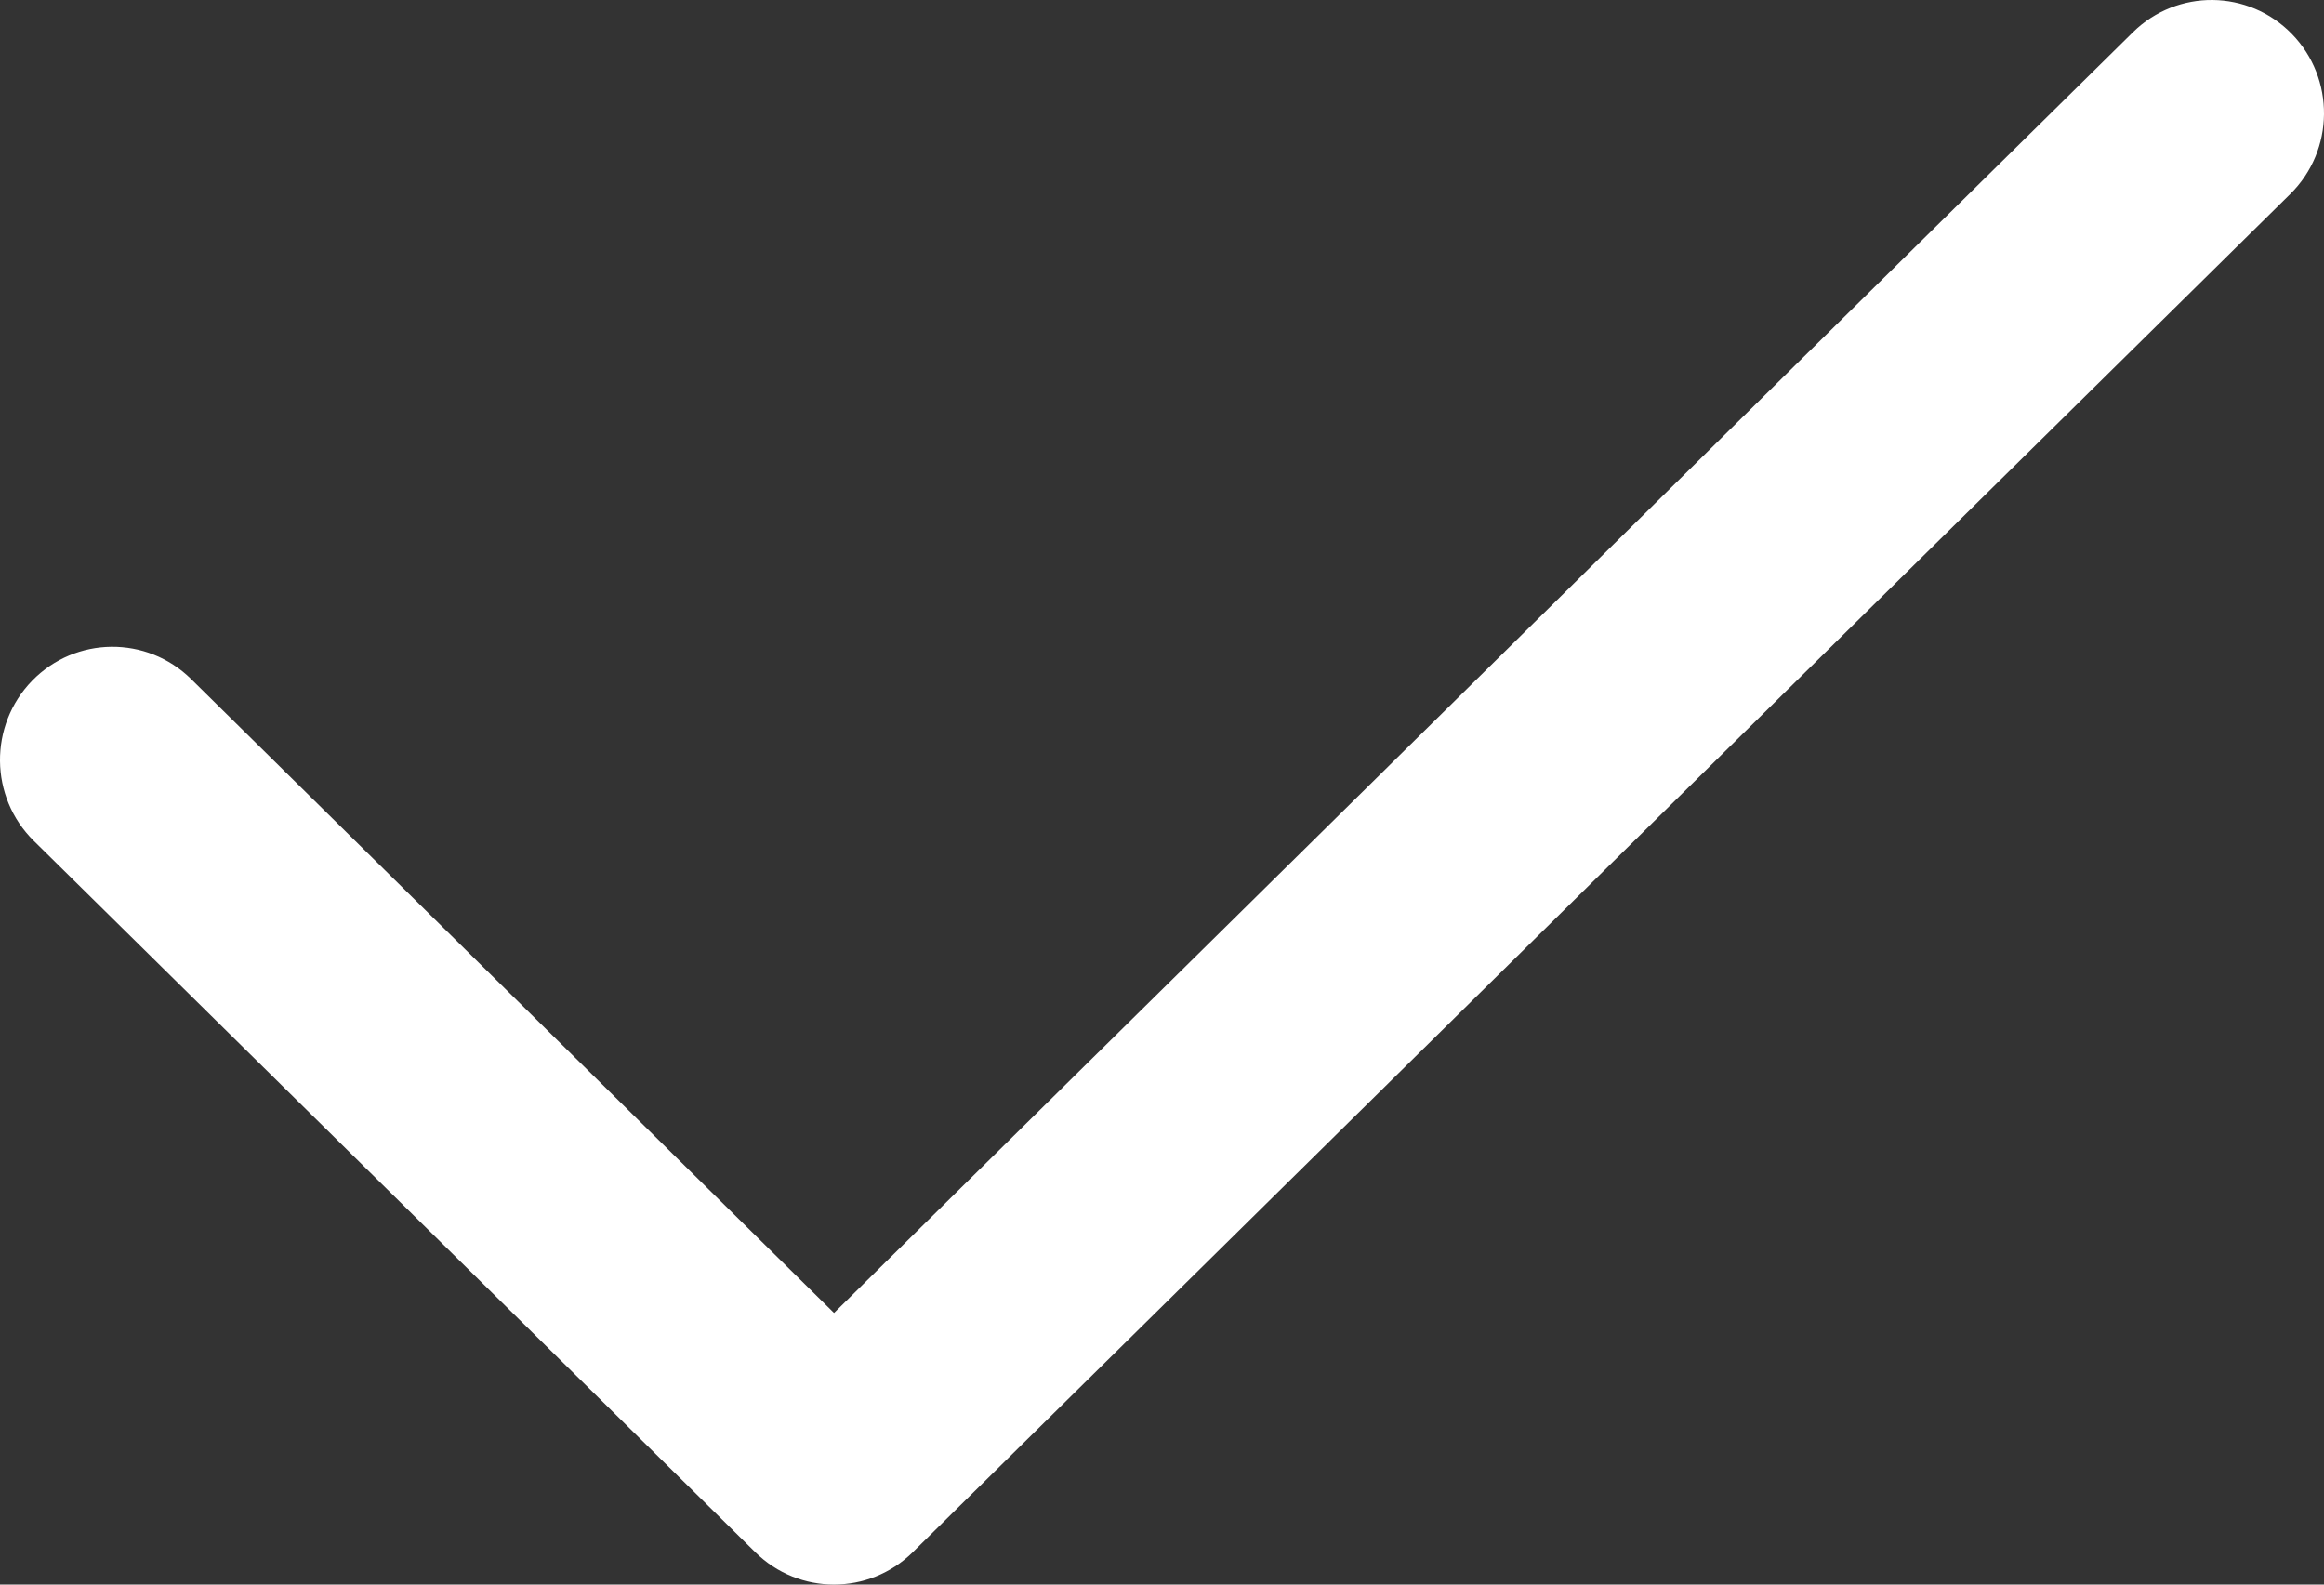
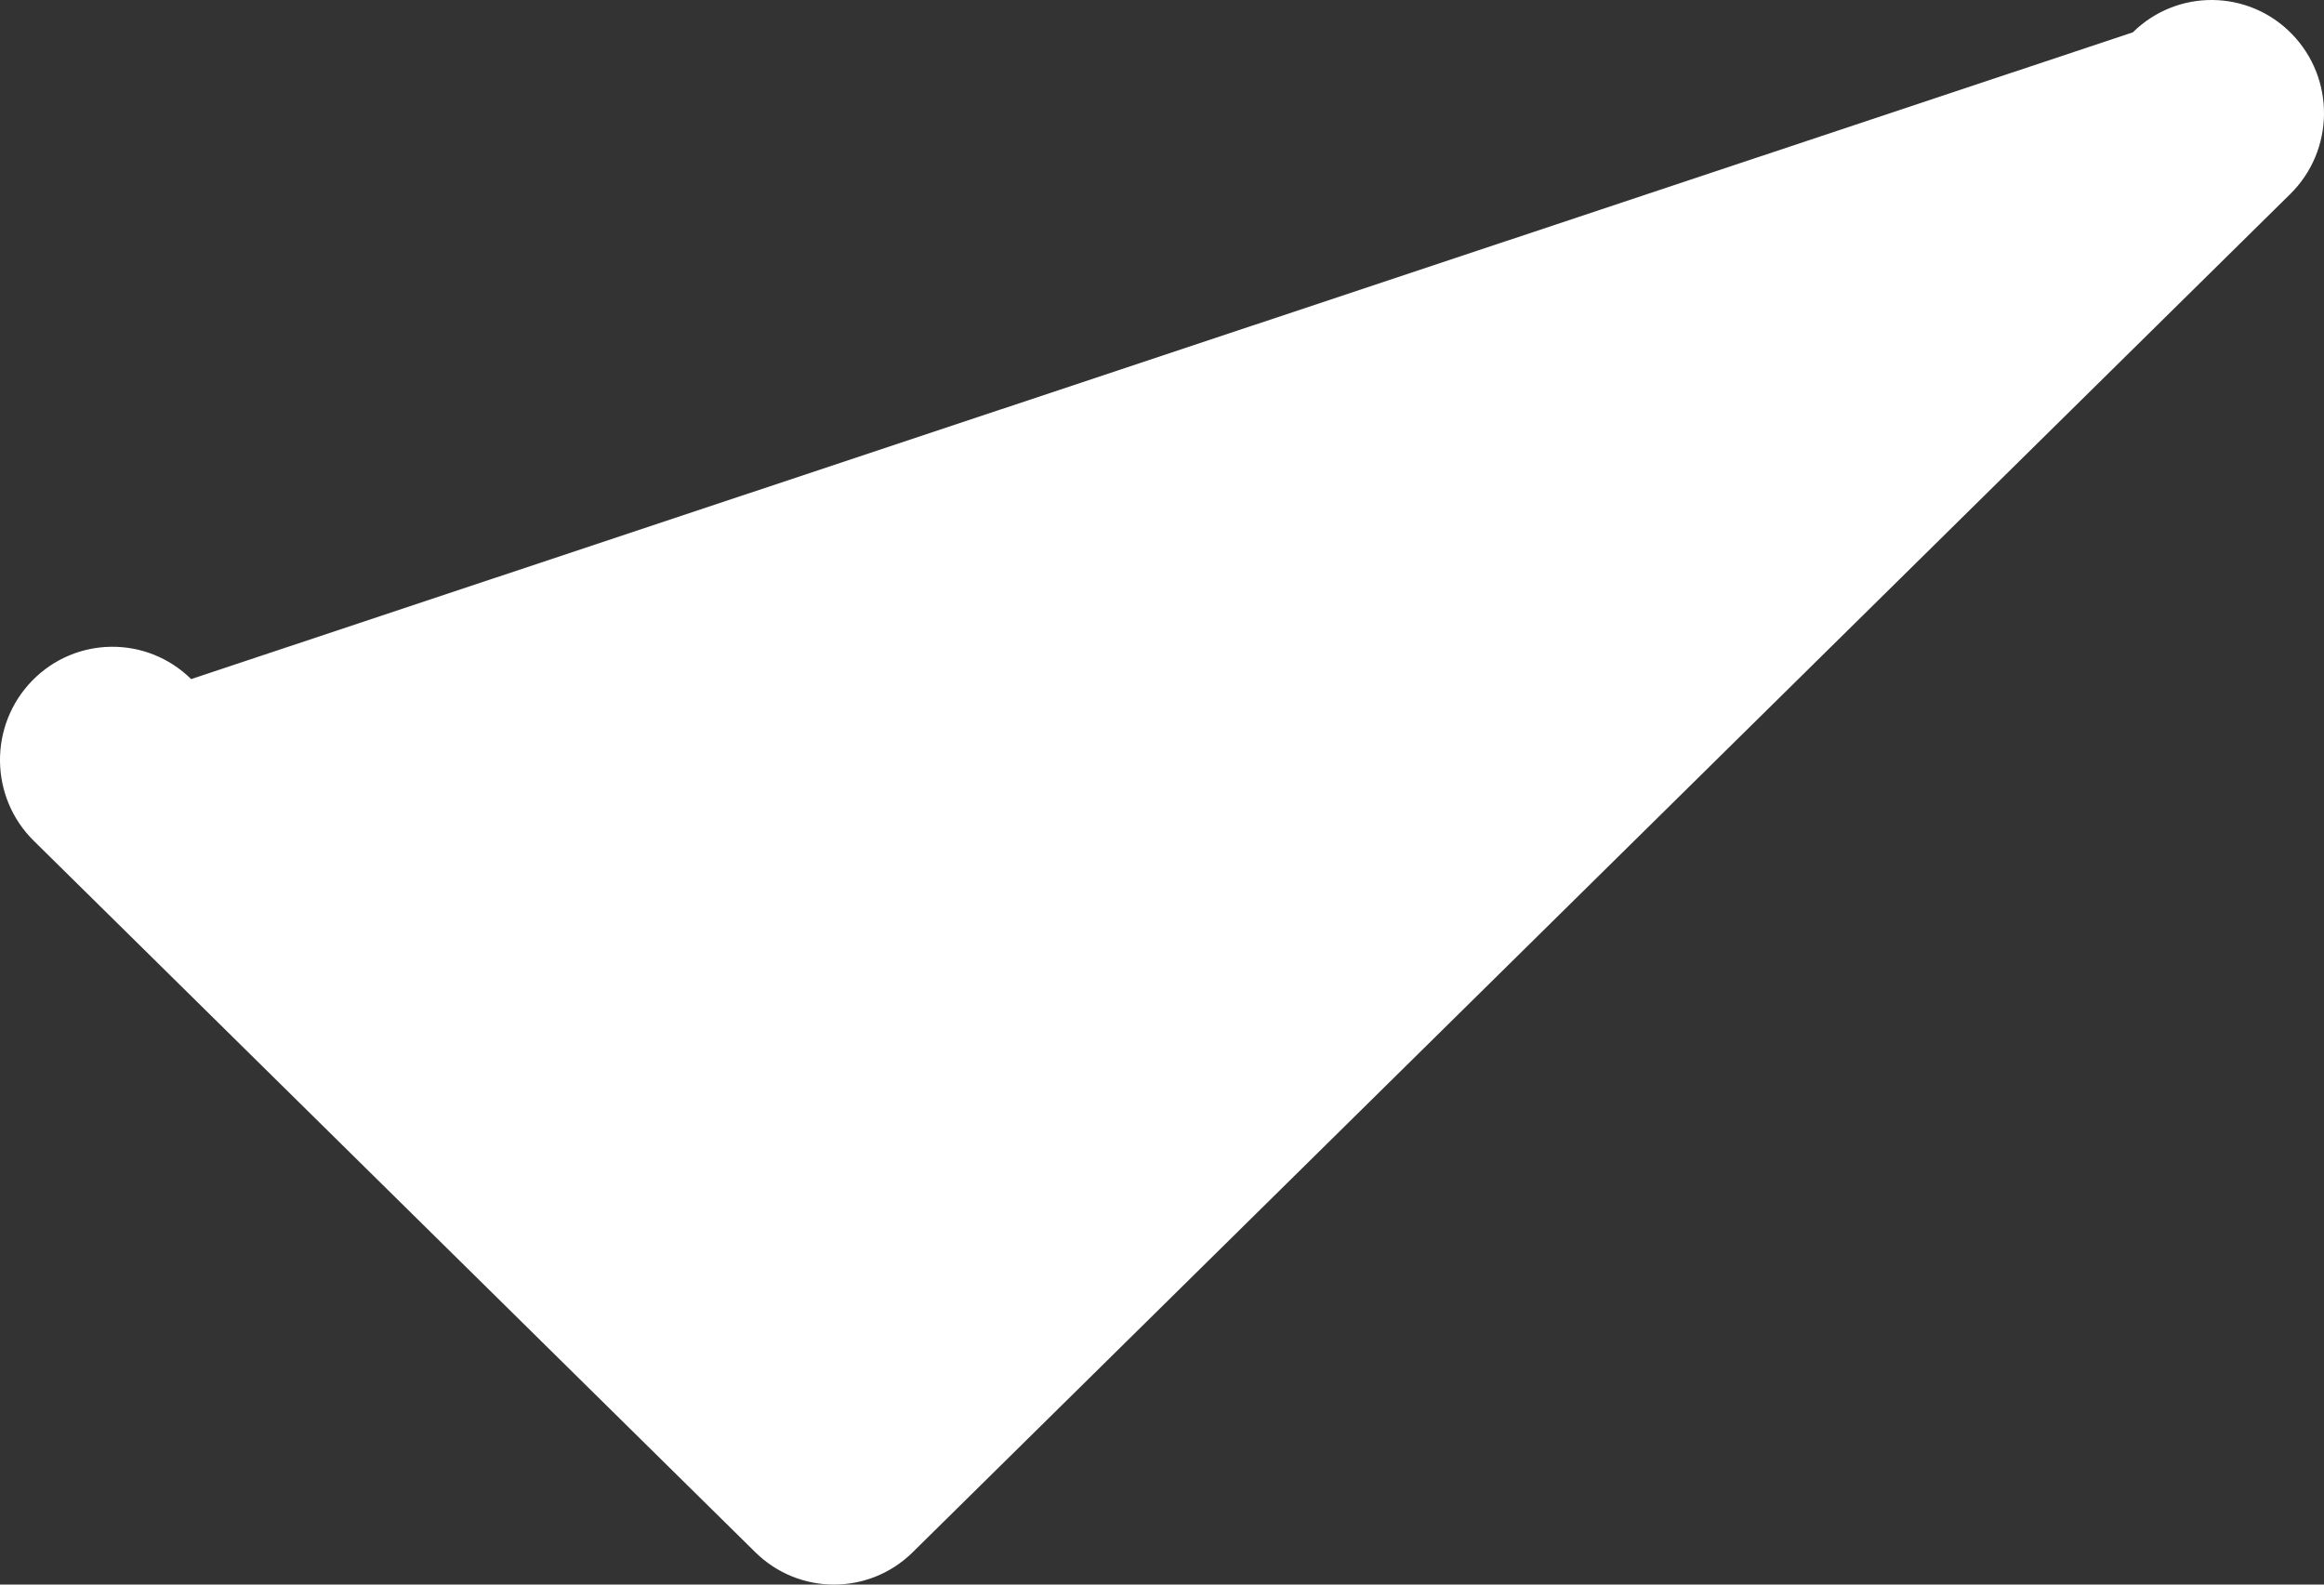
<svg xmlns="http://www.w3.org/2000/svg" width="88" height="60" viewBox="0 0 88 60" fill="none">
  <rect x="0" y="0" width="88" height="60" fill="#333333" stroke="none" />
-   <path fill-rule="evenodd" clip-rule="evenodd" d="M86.784 1.287C88.429 2.978 88.402 5.691 86.722 7.347L34.56 58.776C32.905 60.408 30.256 60.408 28.601 58.776L1.278 31.837C-0.402 30.181 -0.429 27.467 1.216 25.776C2.862 24.086 5.558 24.058 7.238 25.714L31.581 49.715L80.762 1.224C82.442 -0.432 85.138 -0.404 86.784 1.287Z" fill="white" />
+   <path fill-rule="evenodd" clip-rule="evenodd" d="M86.784 1.287C88.429 2.978 88.402 5.691 86.722 7.347L34.56 58.776C32.905 60.408 30.256 60.408 28.601 58.776L1.278 31.837C-0.402 30.181 -0.429 27.467 1.216 25.776C2.862 24.086 5.558 24.058 7.238 25.714L80.762 1.224C82.442 -0.432 85.138 -0.404 86.784 1.287Z" fill="white" />
</svg>